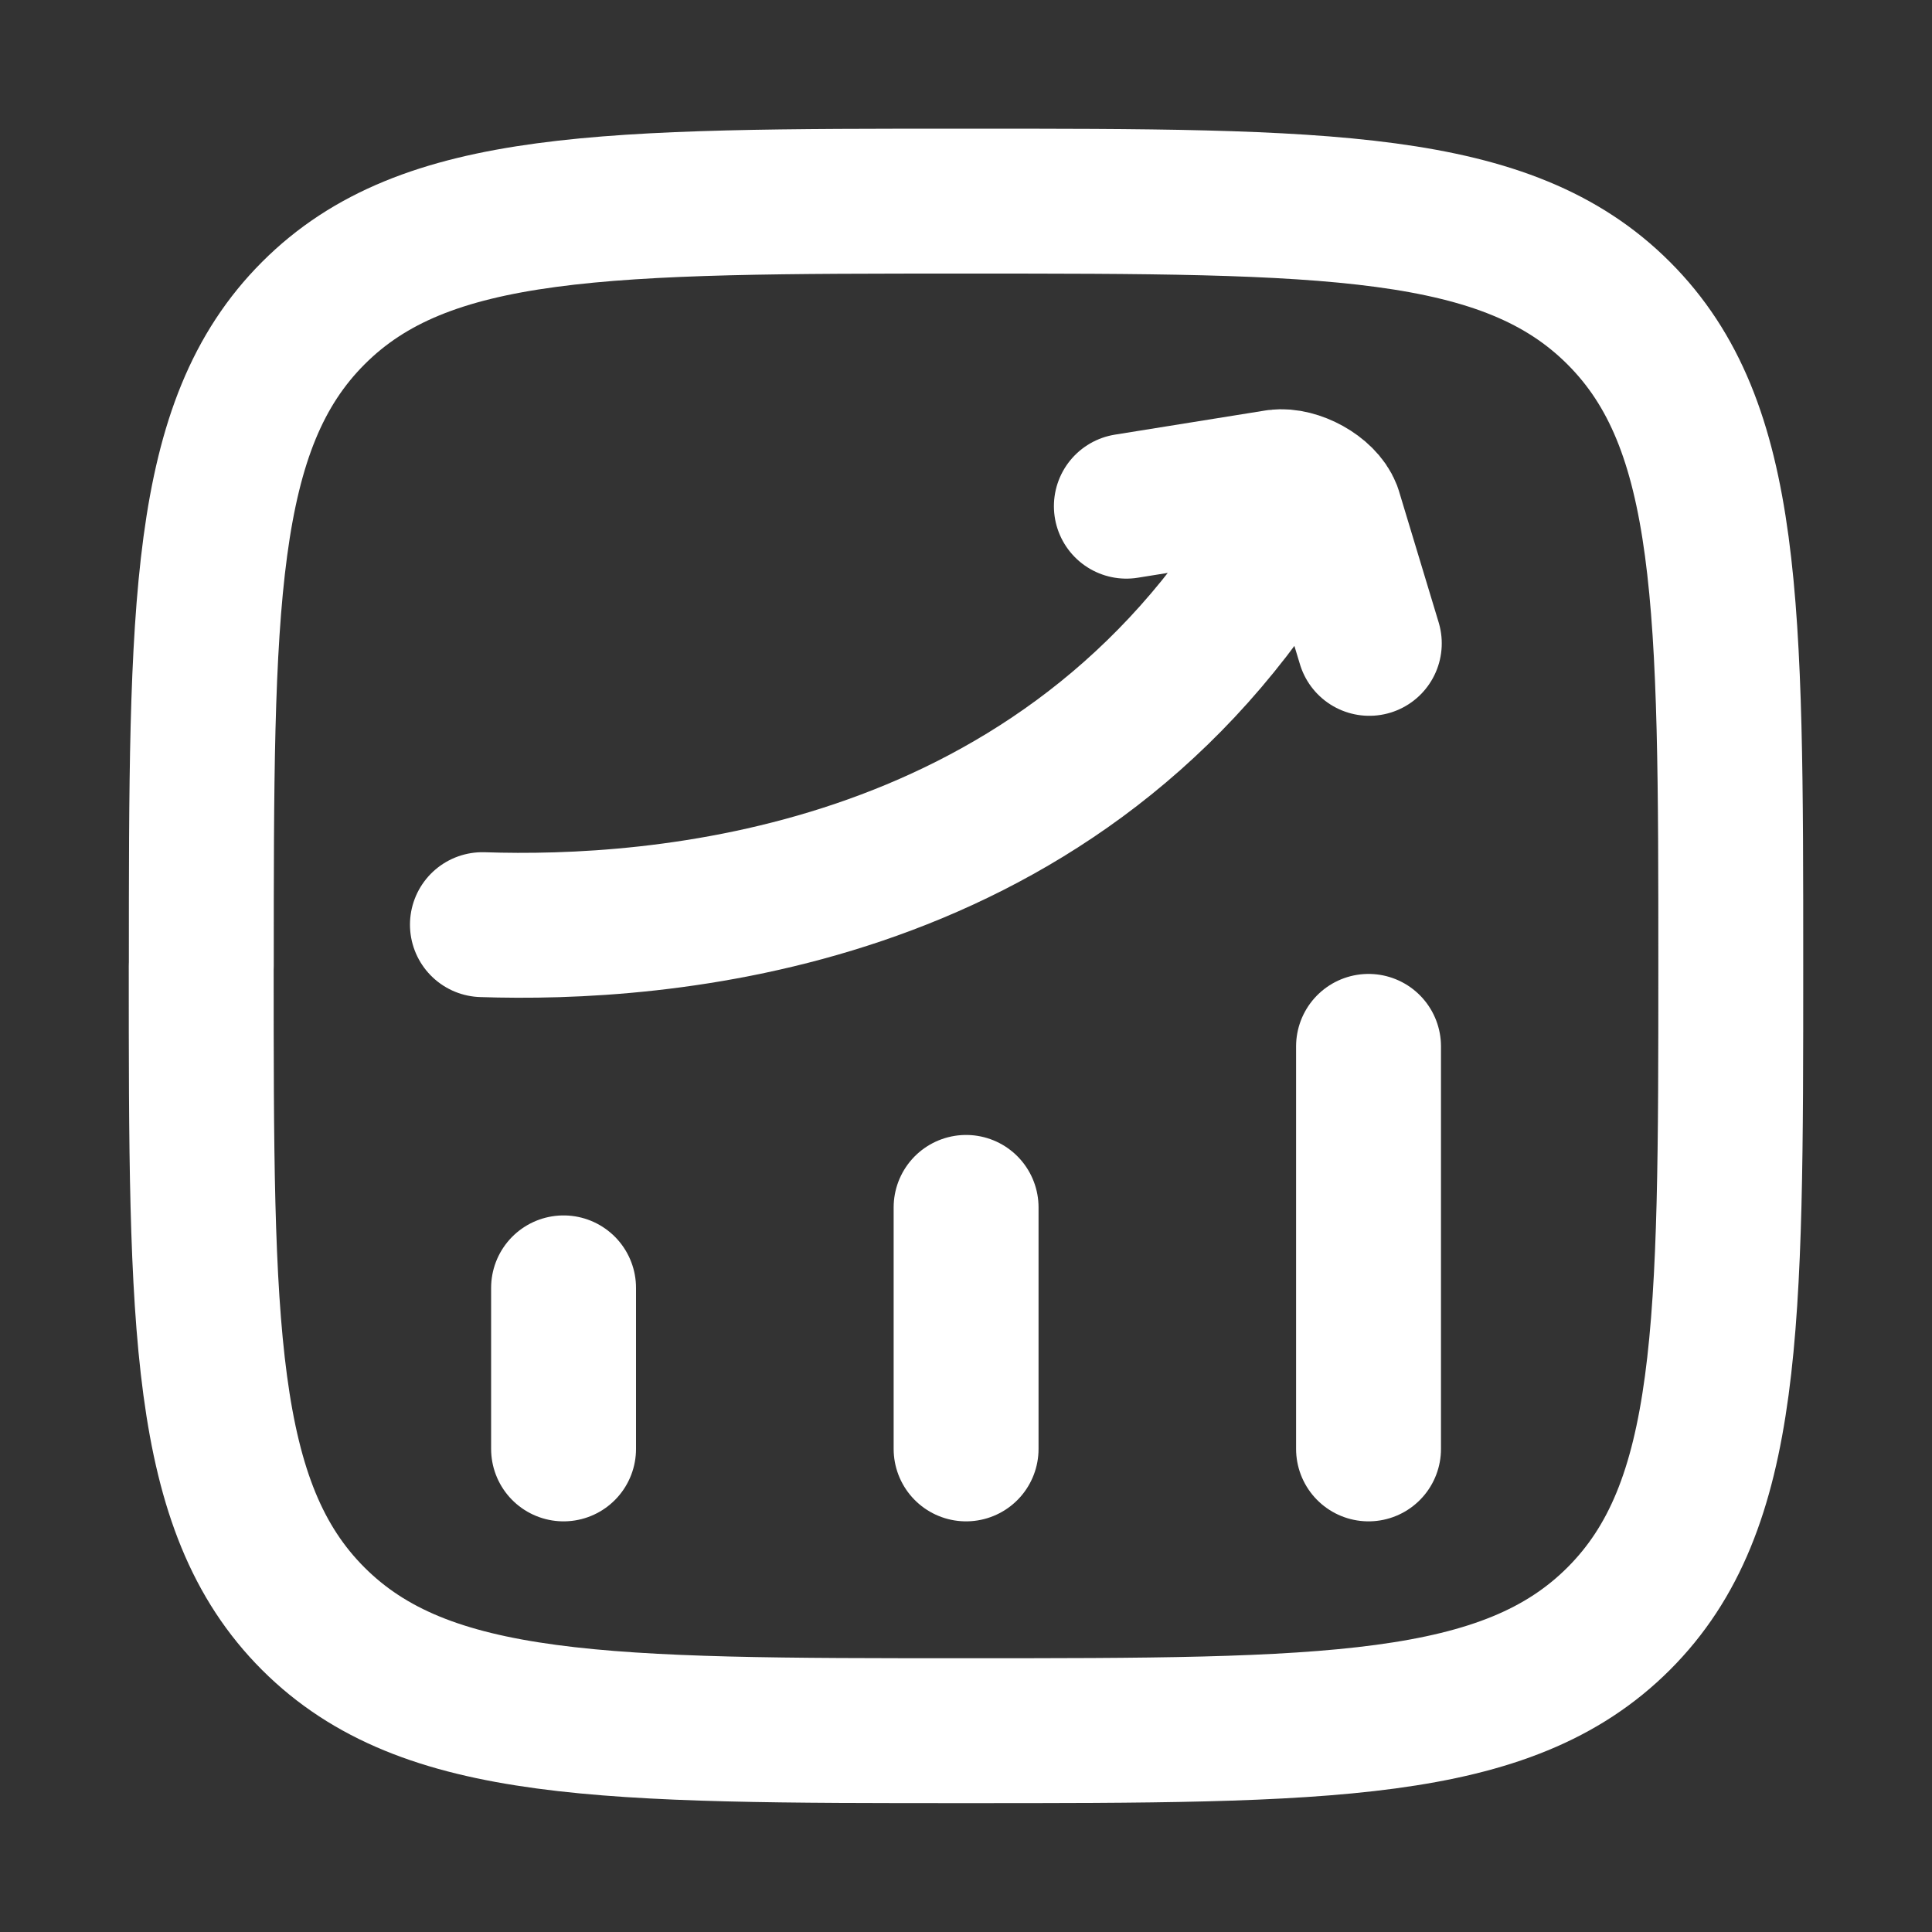
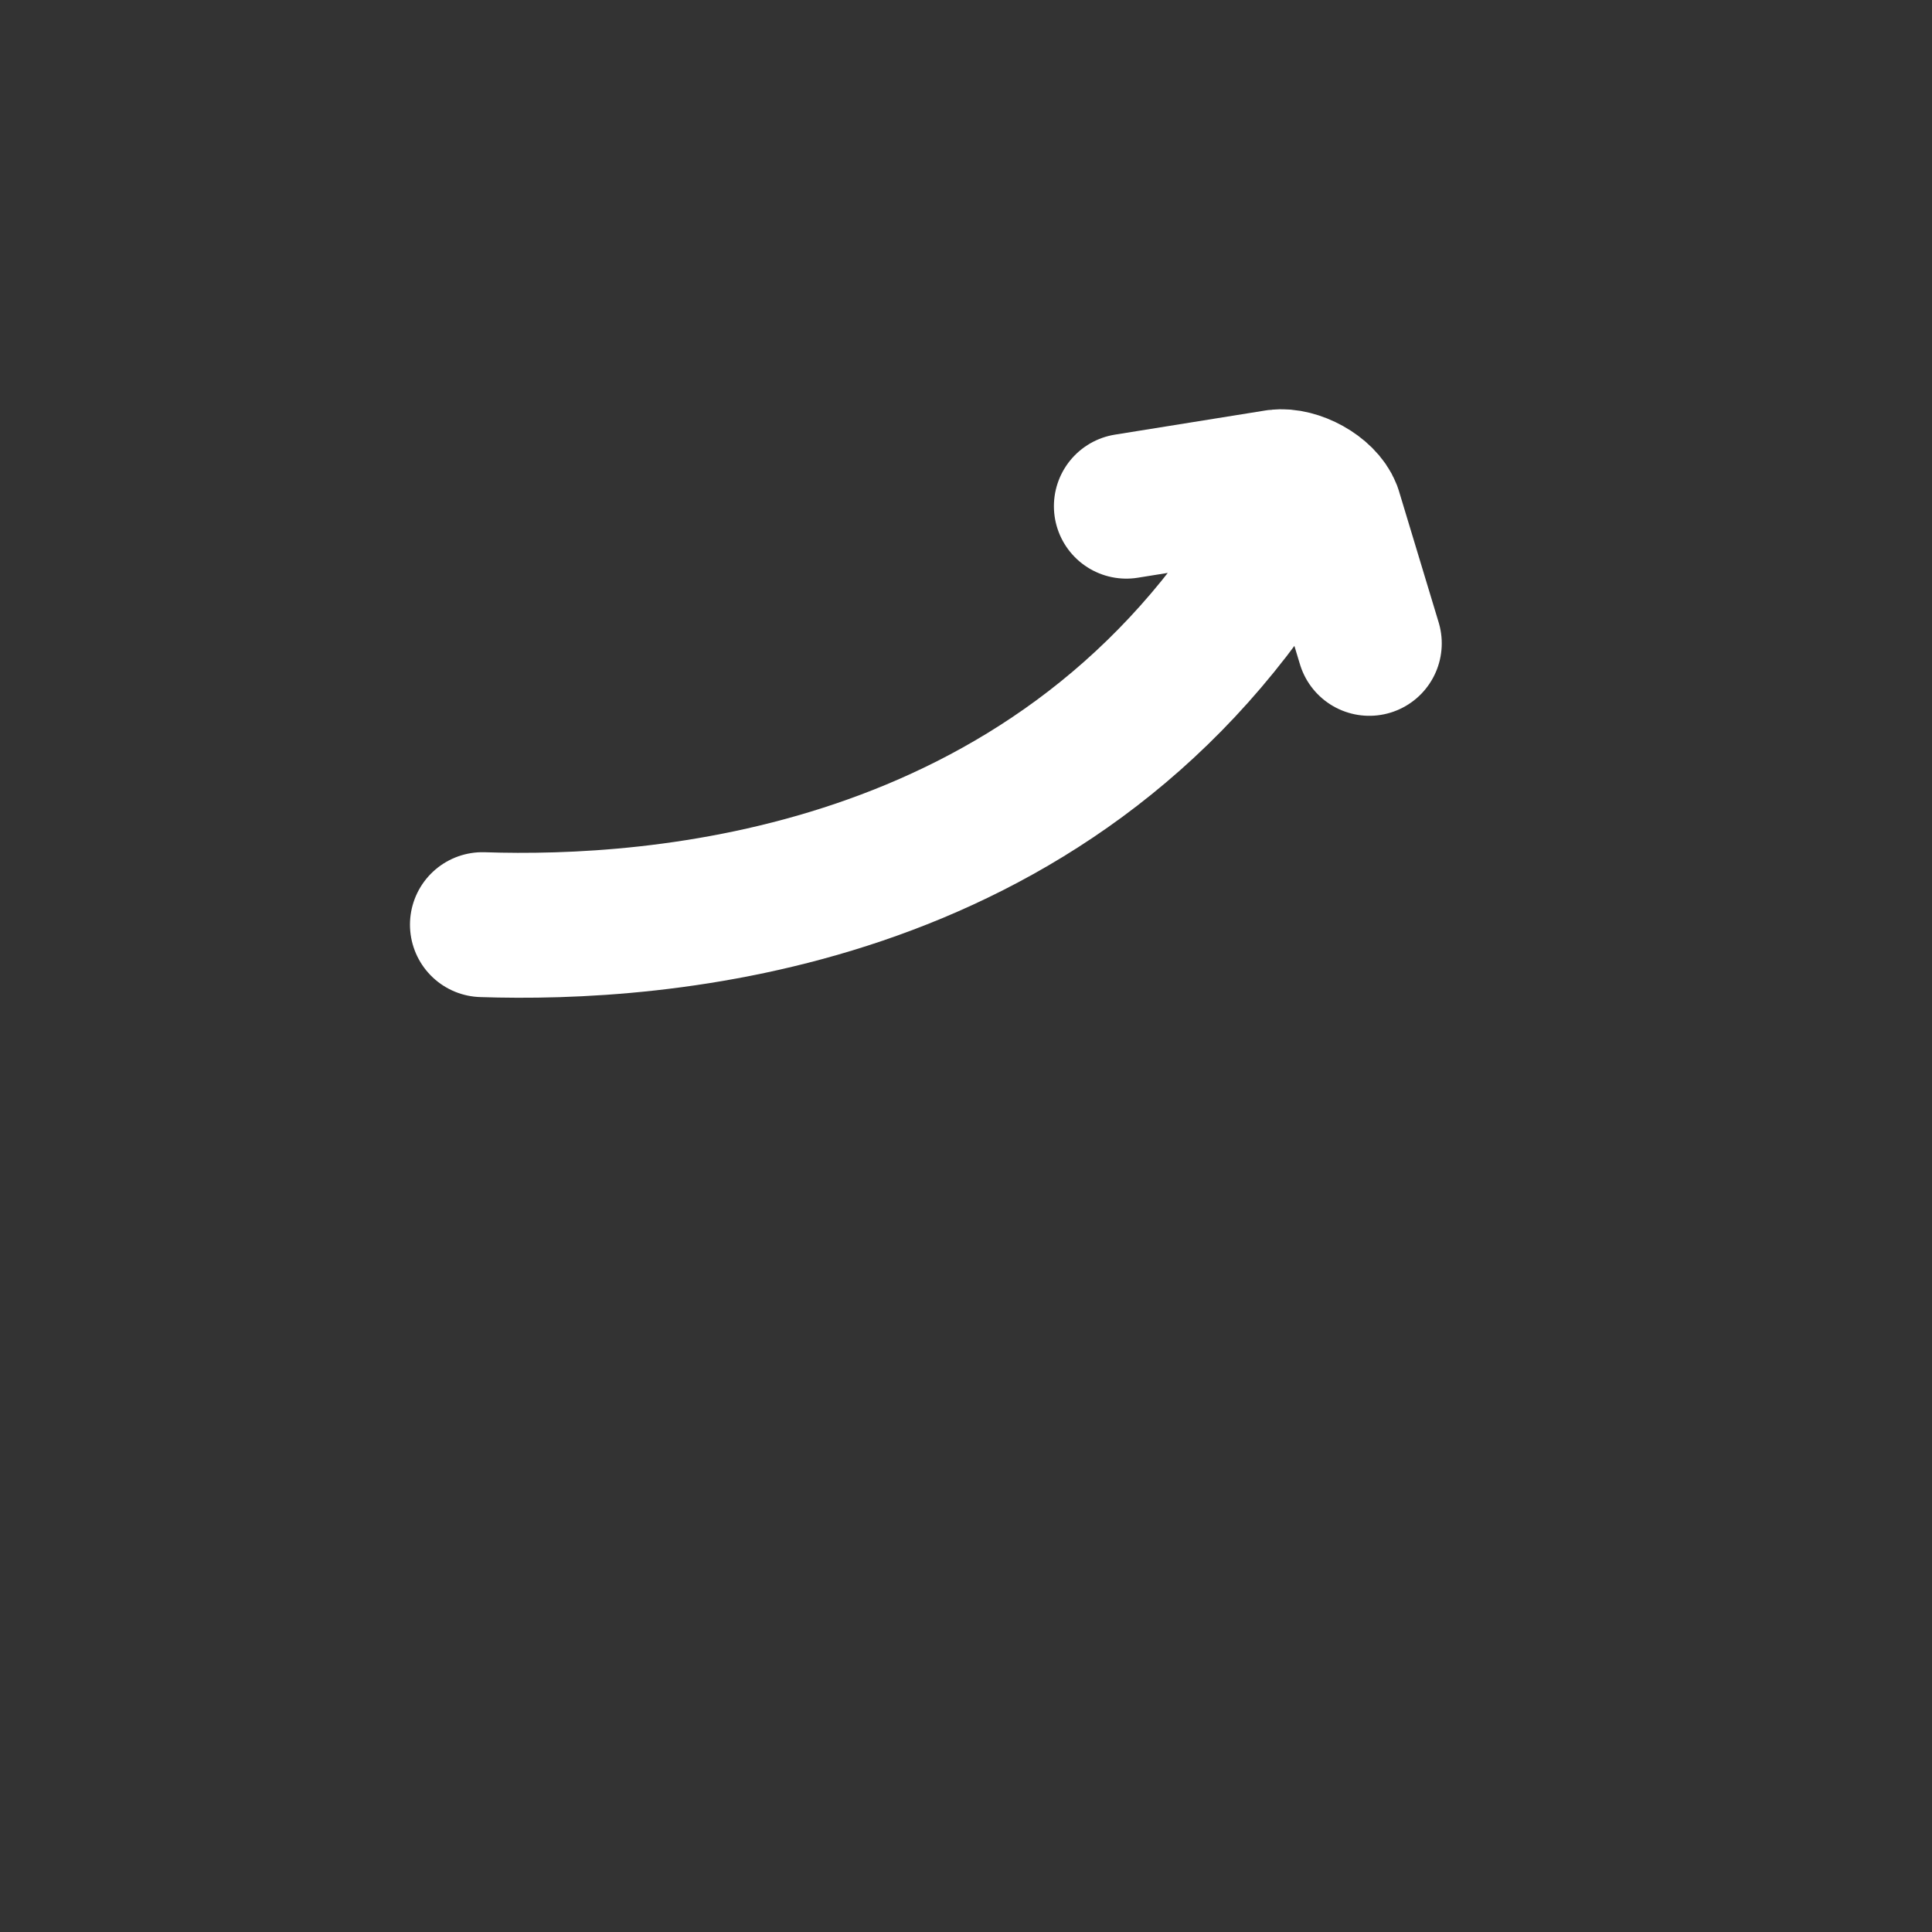
<svg xmlns="http://www.w3.org/2000/svg" fill="none" viewBox="0 0 20 20">
  <rect x="0" y="0" width="20" height="20" fill="#333333" stroke="none" />
-   <path stroke="#fff" stroke-linecap="round" stroke-linejoin="round" stroke-width="1.5" d="M5.834 14.999v-1.667m4.167 1.667v-2.5m4.166 2.5v-4.167M2.084 9.999c0-3.732 0-5.598 1.16-6.758C4.402 2.082 6.268 2.082 10 2.082s5.598 0 6.757 1.16c1.16 1.159 1.16 3.025 1.16 6.757 0 3.732 0 5.598-1.16 6.757-1.16 1.16-3.025 1.16-6.757 1.16-3.732 0-5.598 0-6.758-1.16-1.159-1.16-1.159-3.025-1.159-6.757z" />
  <path stroke="#fff" stroke-linecap="round" stroke-linejoin="round" stroke-width="1.5" d="M4.994 9.572c1.796.06 5.868-.211 8.185-3.887M11.66 5.24l1.563-.251c.19-.024.47.126.539.305l.413 1.366" />
</svg>